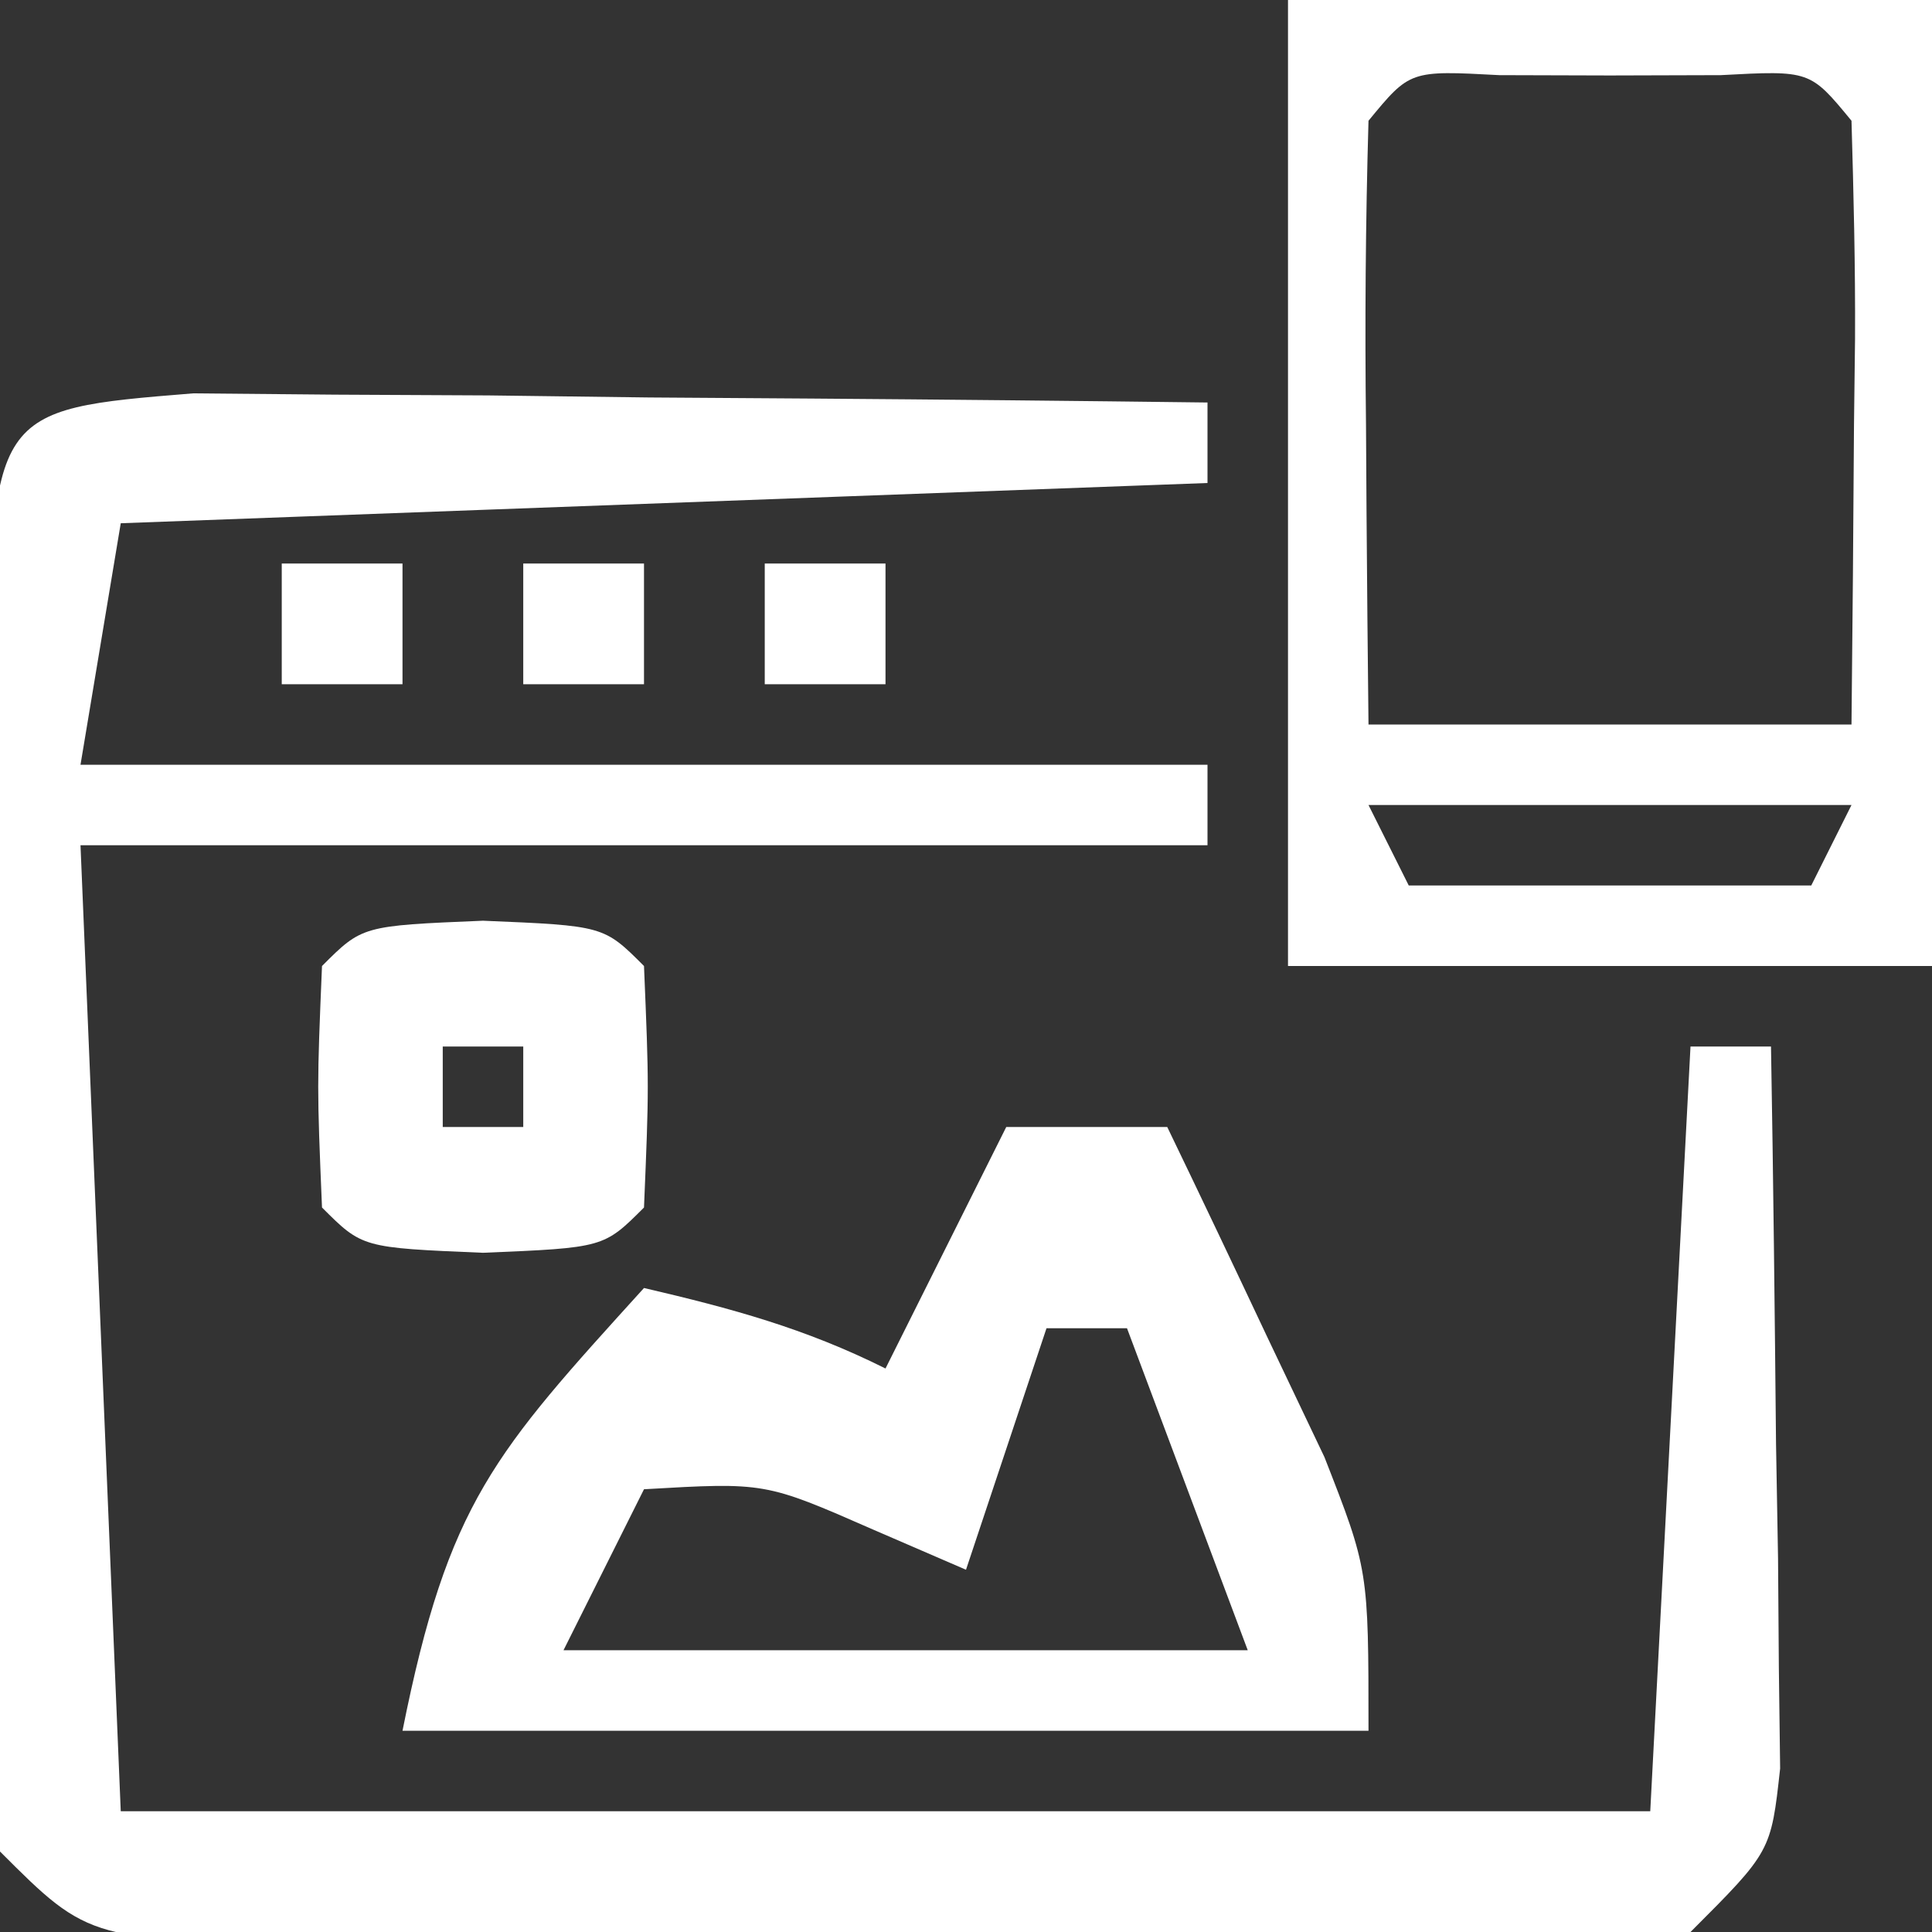
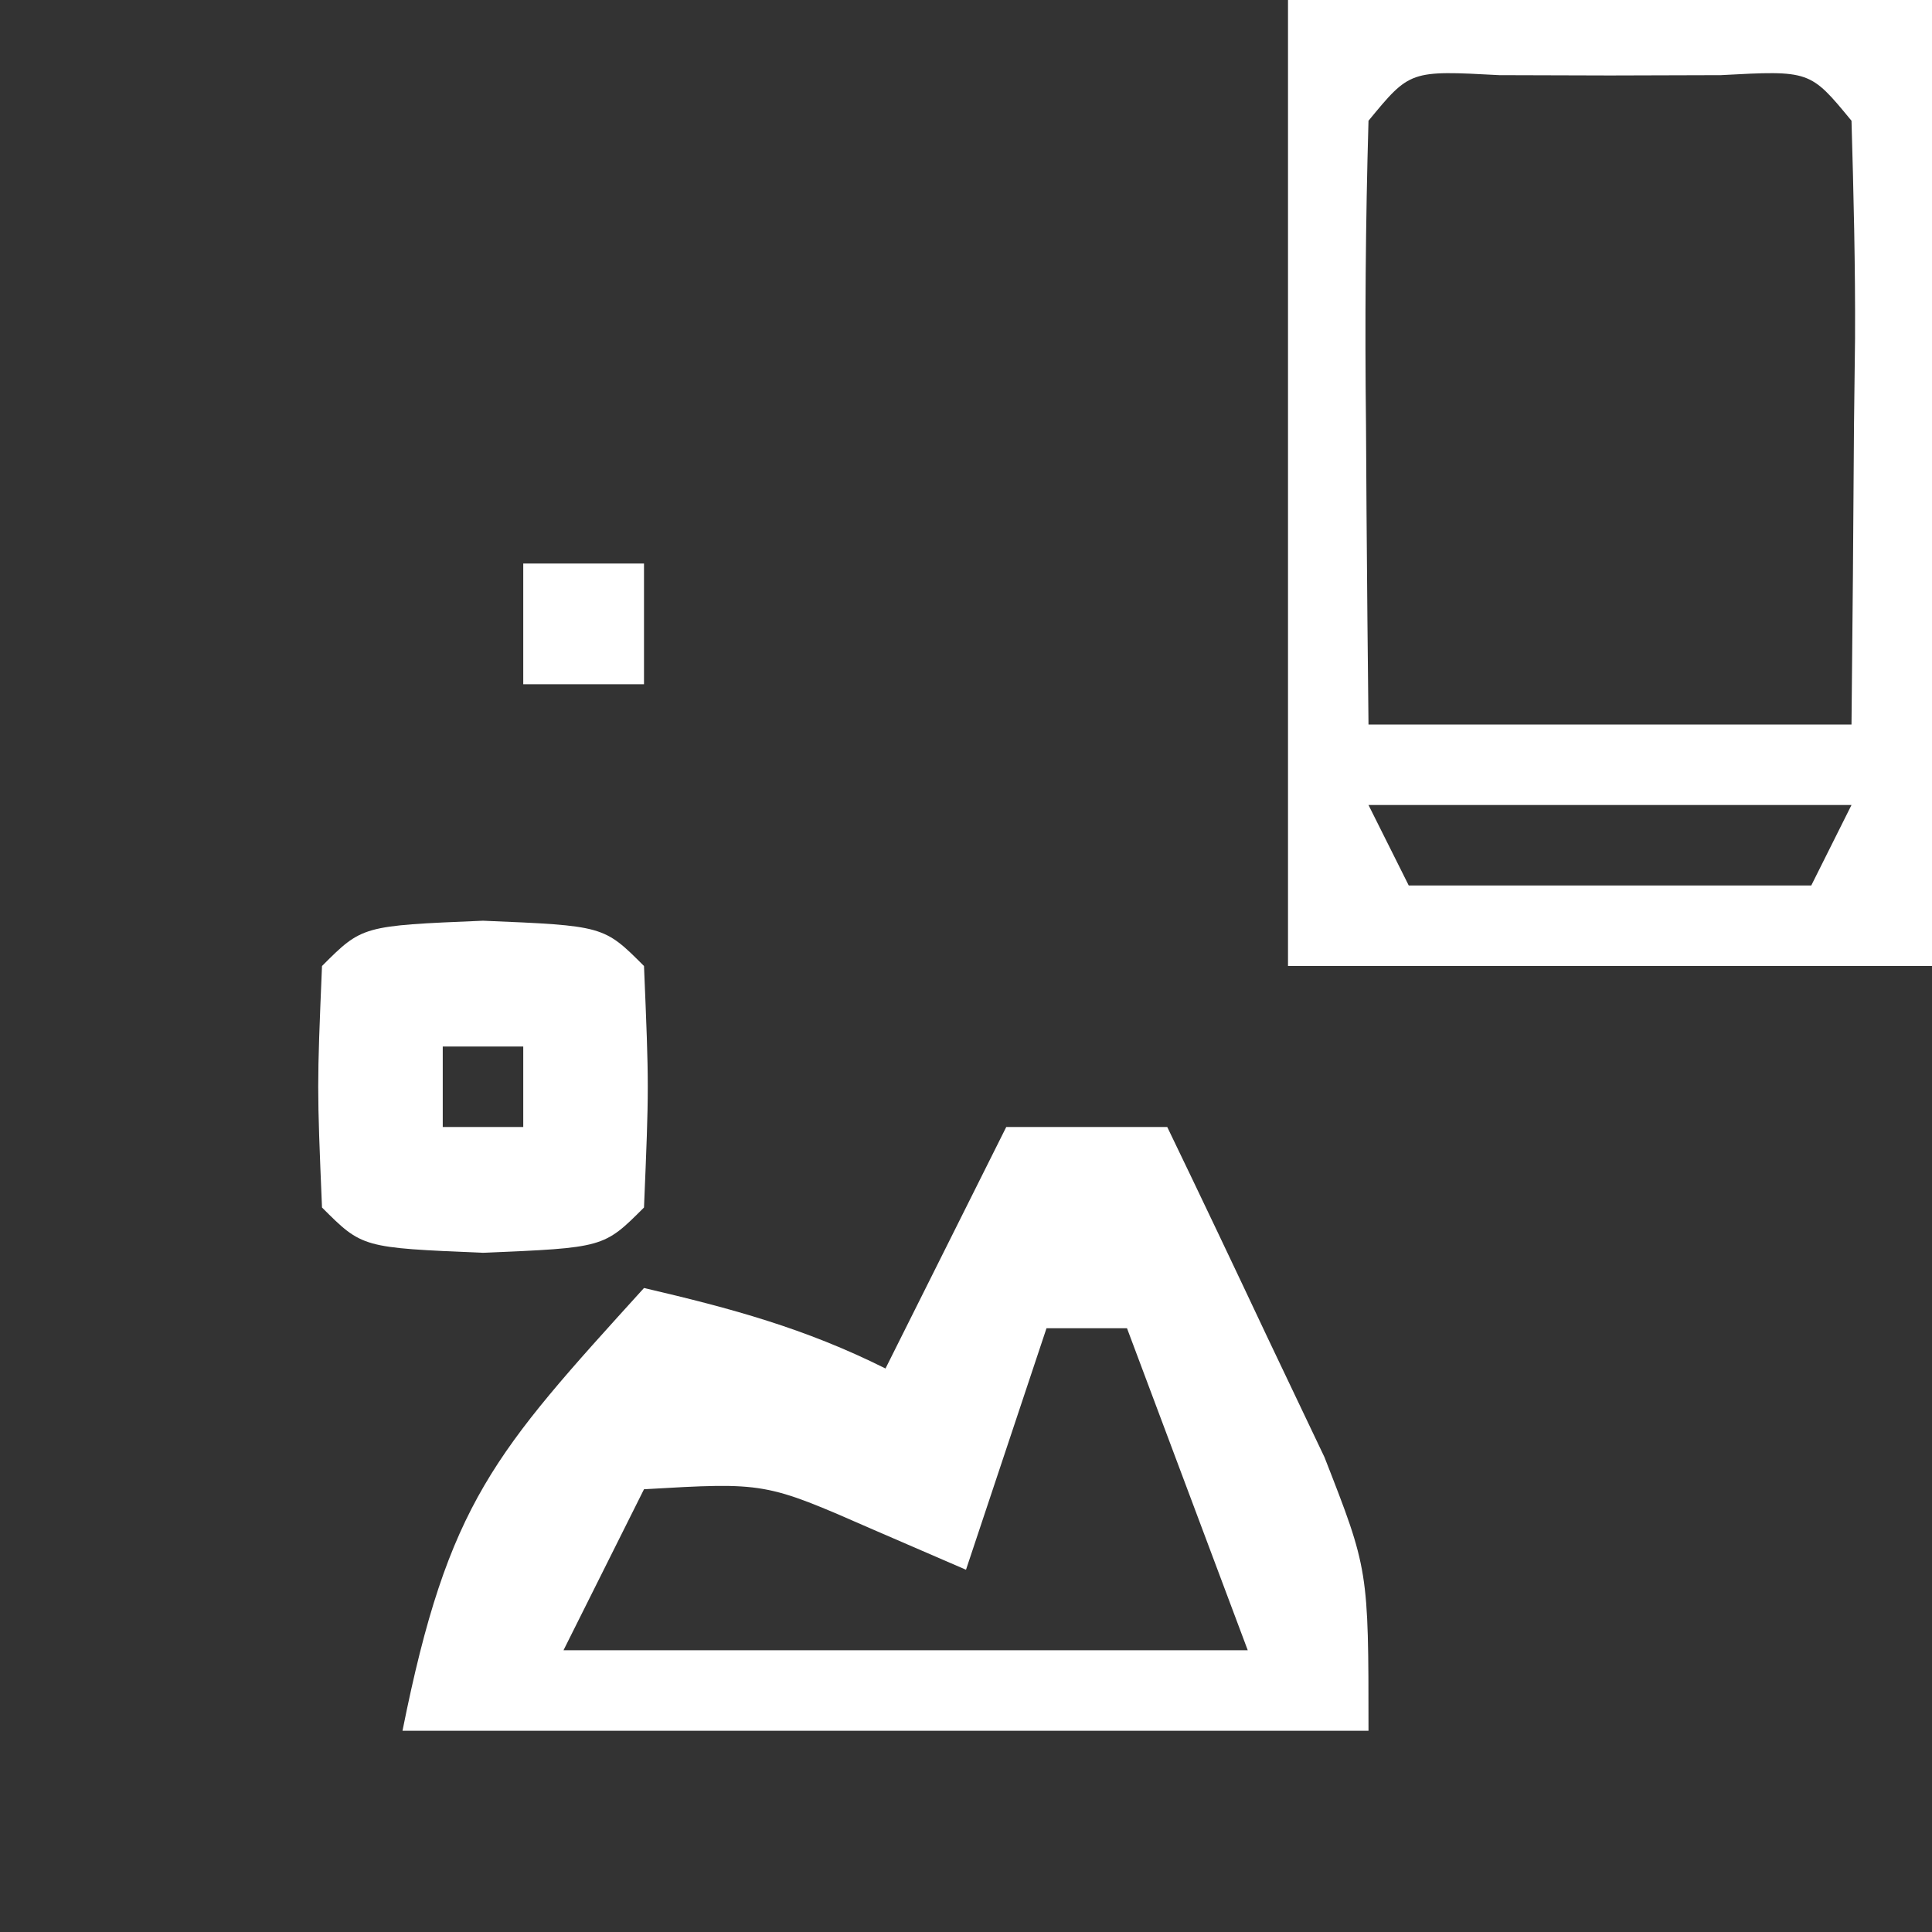
<svg xmlns="http://www.w3.org/2000/svg" version="1.1" width="48" height="48">
  <rect width="100%" height="100%" fill="#333333" stroke="none" />
-   <path d="M0 0 C1.163 0.01 2.325 0.021 3.523 0.032 C5.408 0.041 5.408 0.041 7.332 0.051 C9.31 0.076 9.31 0.076 11.328 0.102 C12.667 0.112 14.007 0.121 15.347 0.129 C18.633 0.153 21.917 0.186 25.203 0.227 C25.203 0.887 25.203 1.547 25.203 2.227 C11.838 2.722 11.838 2.722 -1.797 3.227 C-2.127 5.207 -2.457 7.187 -2.797 9.227 C6.443 9.227 15.683 9.227 25.203 9.227 C25.203 9.887 25.203 10.547 25.203 11.227 C15.963 11.227 6.723 11.227 -2.797 11.227 C-2.467 19.147 -2.137 27.067 -1.797 35.227 C10.743 35.227 23.283 35.227 36.203 35.227 C36.533 28.957 36.863 22.687 37.203 16.227 C37.863 16.227 38.523 16.227 39.203 16.227 C39.261 19.519 39.296 22.81 39.328 26.102 C39.344 27.039 39.361 27.976 39.378 28.942 C39.388 30.286 39.388 30.286 39.398 31.657 C39.414 32.898 39.414 32.898 39.43 34.164 C39.203 36.227 39.203 36.227 37.203 38.227 C34.213 38.427 31.318 38.507 28.328 38.493 C27.007 38.496 27.007 38.496 25.66 38.498 C23.797 38.5 21.935 38.496 20.072 38.488 C17.214 38.477 14.357 38.488 11.5 38.5 C9.692 38.499 7.885 38.497 6.078 38.493 C5.219 38.497 4.361 38.501 3.477 38.505 C-2.567 38.457 -2.567 38.457 -4.797 36.227 C-4.997 33.67 -5.077 31.223 -5.063 28.665 C-5.065 27.917 -5.067 27.17 -5.069 26.401 C-5.07 24.82 -5.066 23.24 -5.058 21.66 C-5.047 19.237 -5.058 16.814 -5.071 14.391 C-5.069 12.857 -5.067 11.323 -5.063 9.79 C-5.067 9.062 -5.071 8.335 -5.075 7.586 C-5.008 0.406 -5.008 0.406 0 0 Z " fill="#ffffff" transform="translate(4.797,9.773)" />
  <path d="M0 0 C1.32 0 2.64 0 4 0 C4.843 1.746 5.674 3.497 6.5 5.25 C6.964 6.225 7.428 7.199 7.906 8.203 C9 11 9 11 9 15 C1.08 15 -6.84 15 -15 15 C-13.864 9.319 -12.717 8.098 -9 4 C-6.831 4.506 -5 5 -3 6 C-2.01 4.02 -1.02 2.04 0 0 Z M1 5 C0.34 6.98 -0.32 8.96 -1 11 C-1.763 10.67 -2.526 10.34 -3.312 10 C-5.991 8.826 -5.991 8.826 -9 9 C-9.66 10.32 -10.32 11.64 -11 13 C-5.39 13 0.22 13 6 13 C5.01 10.36 4.02 7.72 3 5 C2.34 5 1.68 5 1 5 Z " fill="#ffffff" transform="translate(25,28)" />
  <path d="M0 0 C5.28 0 10.56 0 16 0 C16 7.92 16 15.84 16 24 C10.72 24 5.44 24 0 24 C0 16.08 0 8.16 0 0 Z M2 3 C1.927 5.53 1.908 8.033 1.938 10.562 C1.942 11.273 1.947 11.984 1.951 12.717 C1.963 14.478 1.981 16.239 2 18 C5.96 18 9.92 18 14 18 C14.027 15.521 14.047 13.042 14.062 10.562 C14.071 9.855 14.079 9.148 14.088 8.42 C14.097 6.613 14.052 4.806 14 3 C12.97 1.748 12.97 1.748 10.75 1.867 C9.389 1.871 9.389 1.871 8 1.875 C7.093 1.872 6.185 1.87 5.25 1.867 C3.03 1.748 3.03 1.748 2 3 Z M2 20 C2.33 20.66 2.66 21.32 3 22 C6.3 22 9.6 22 13 22 C13.33 21.34 13.66 20.68 14 20 C10.04 20 6.08 20 2 20 Z " fill="#ffffff" transform="translate(32,0)" />
  <path d="M0 0 C3 0.125 3 0.125 4 1.125 C4.125 4.125 4.125 4.125 4 7.125 C3 8.125 3 8.125 0 8.25 C-3 8.125 -3 8.125 -4 7.125 C-4.125 4.125 -4.125 4.125 -4 1.125 C-3 0.125 -3 0.125 0 0 Z M-1 3.125 C-1 3.785 -1 4.445 -1 5.125 C-0.34 5.125 0.32 5.125 1 5.125 C1 4.465 1 3.805 1 3.125 C0.34 3.125 -0.32 3.125 -1 3.125 Z " fill="#ffffff" transform="translate(12,22.875)" />
-   <path d="M0 0 C0.99 0 1.98 0 3 0 C3 0.99 3 1.98 3 3 C2.01 3 1.02 3 0 3 C0 2.01 0 1.02 0 0 Z " fill="#ffffff" transform="translate(19,14)" />
-   <path d="M0 0 C0.99 0 1.98 0 3 0 C3 0.99 3 1.98 3 3 C2.01 3 1.02 3 0 3 C0 2.01 0 1.02 0 0 Z " fill="#ffffff" transform="translate(13,14)" />
-   <path d="M0 0 C0.99 0 1.98 0 3 0 C3 0.99 3 1.98 3 3 C2.01 3 1.02 3 0 3 C0 2.01 0 1.02 0 0 Z " fill="#ffffff" transform="translate(7,14)" />
+   <path d="M0 0 C0.99 0 1.98 0 3 0 C3 0.99 3 1.98 3 3 C2.01 3 1.02 3 0 3 Z " fill="#ffffff" transform="translate(13,14)" />
</svg>